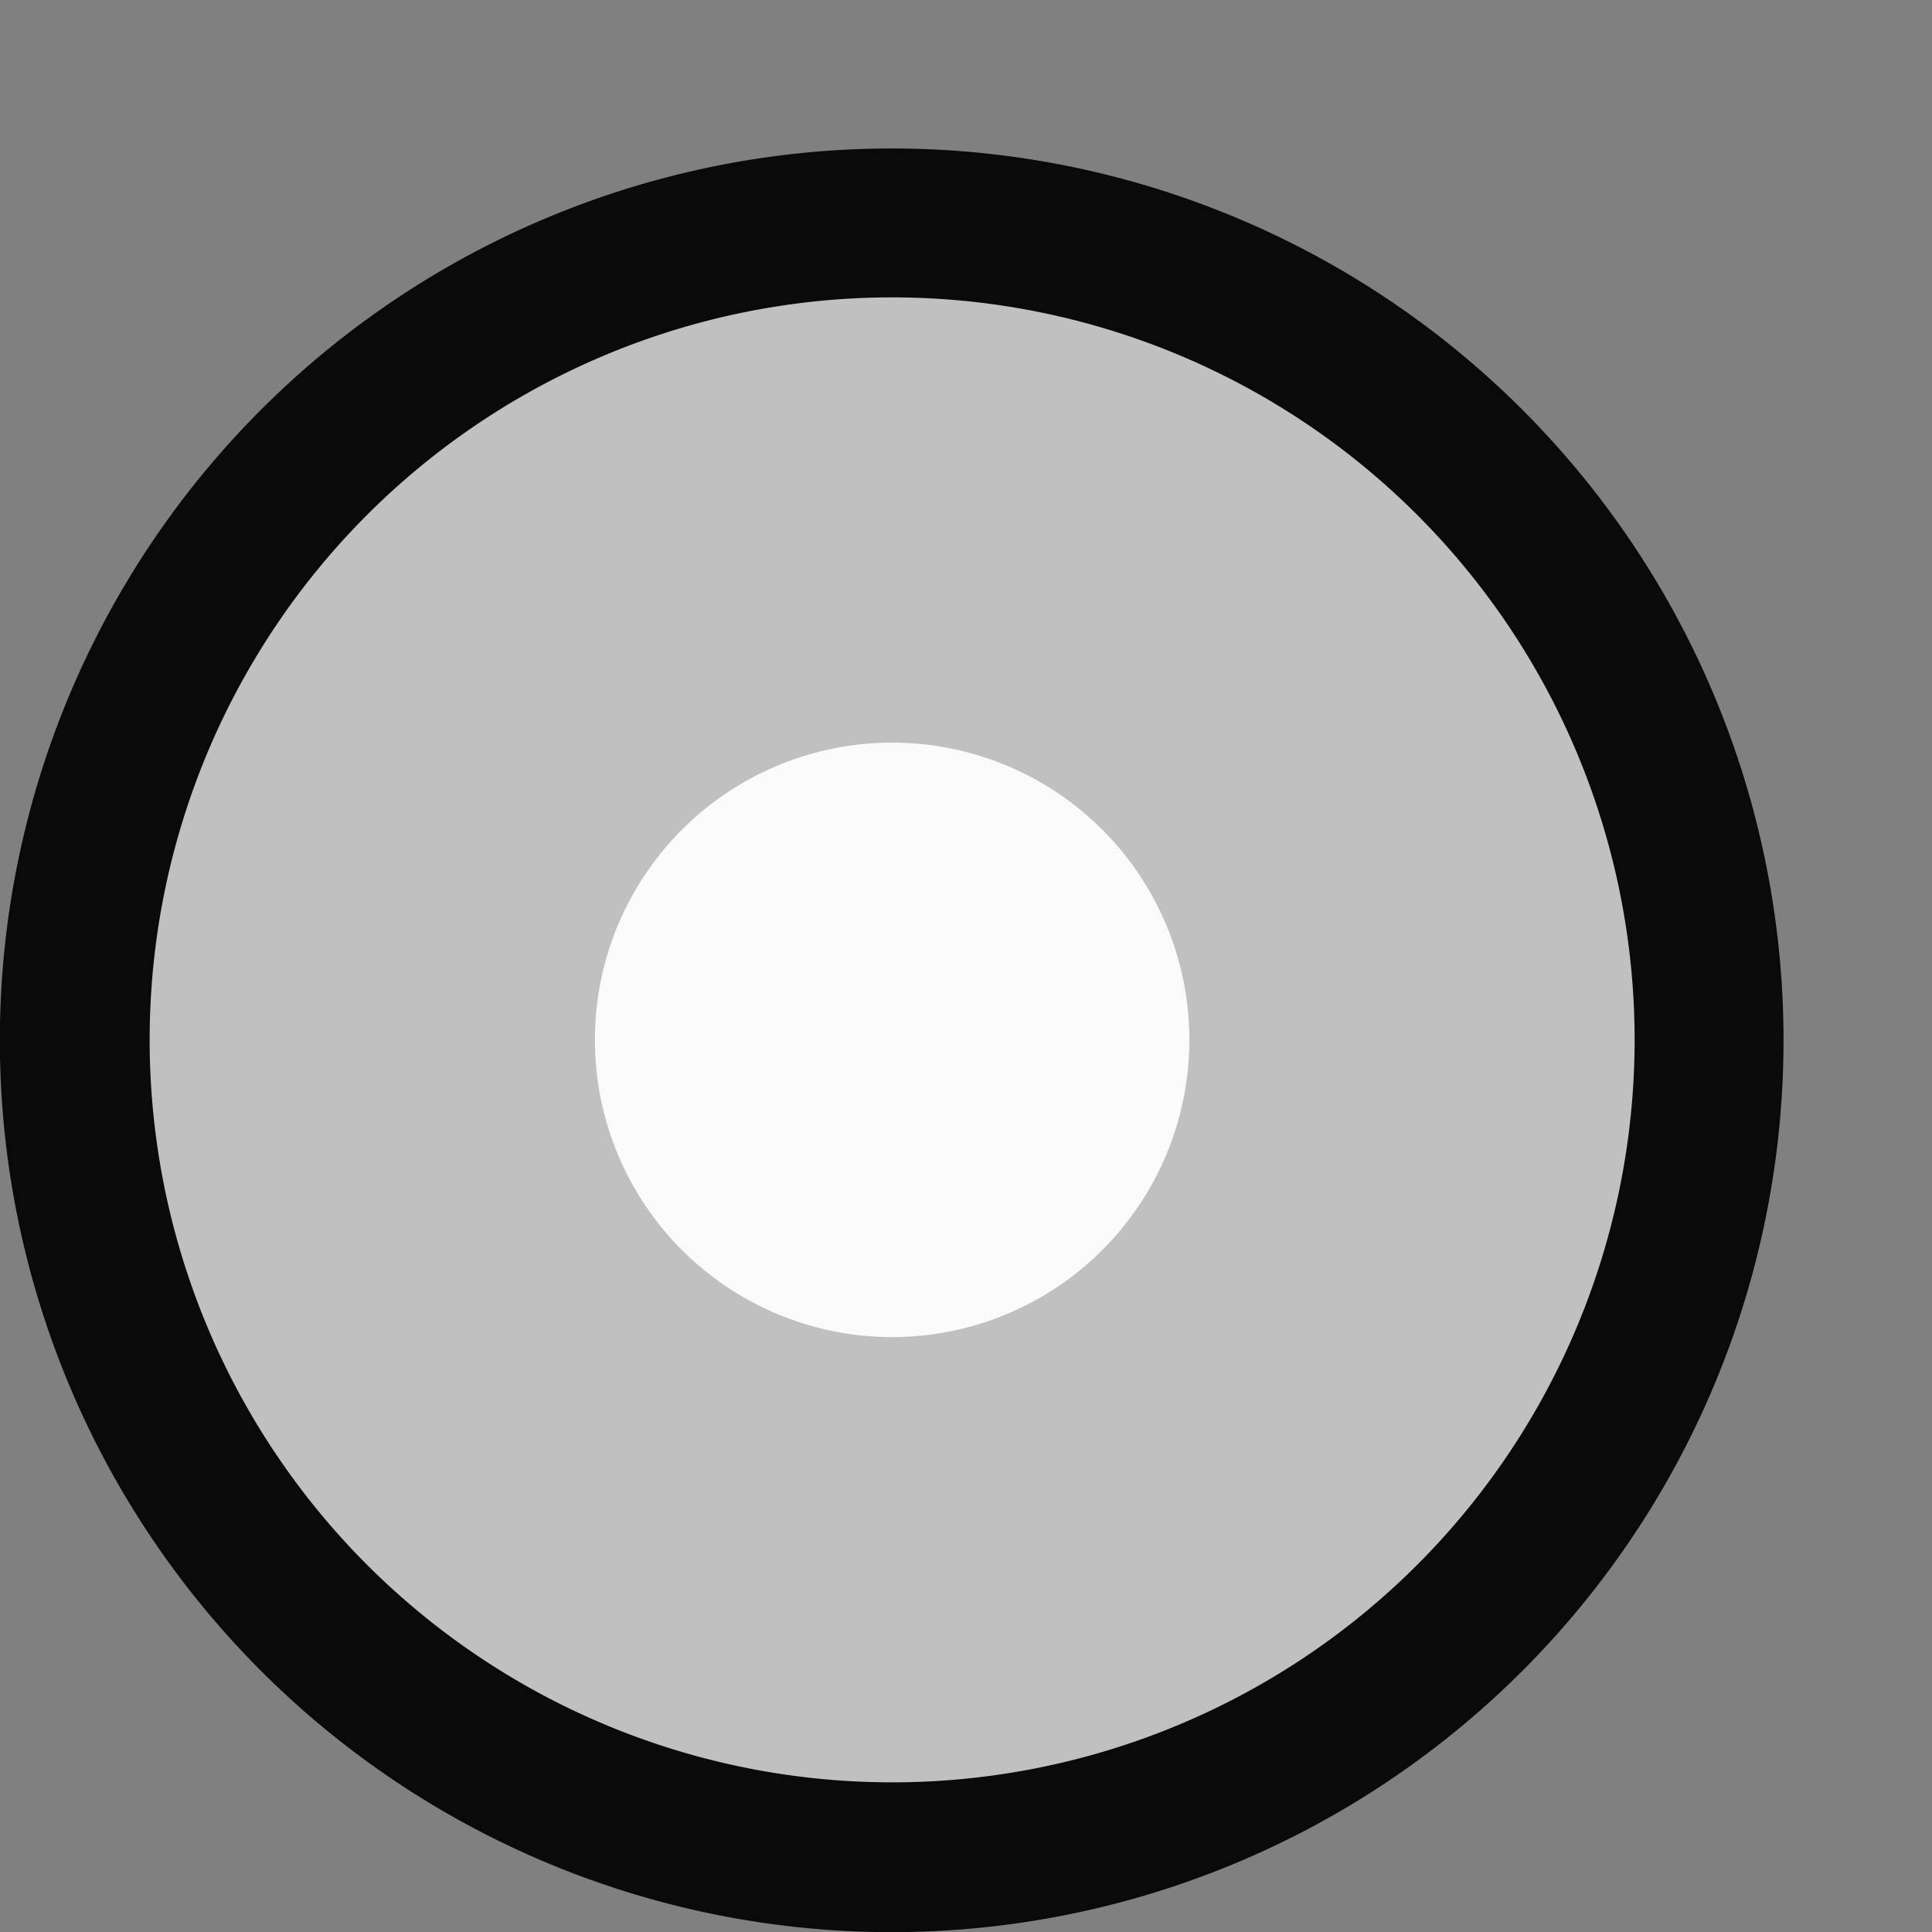
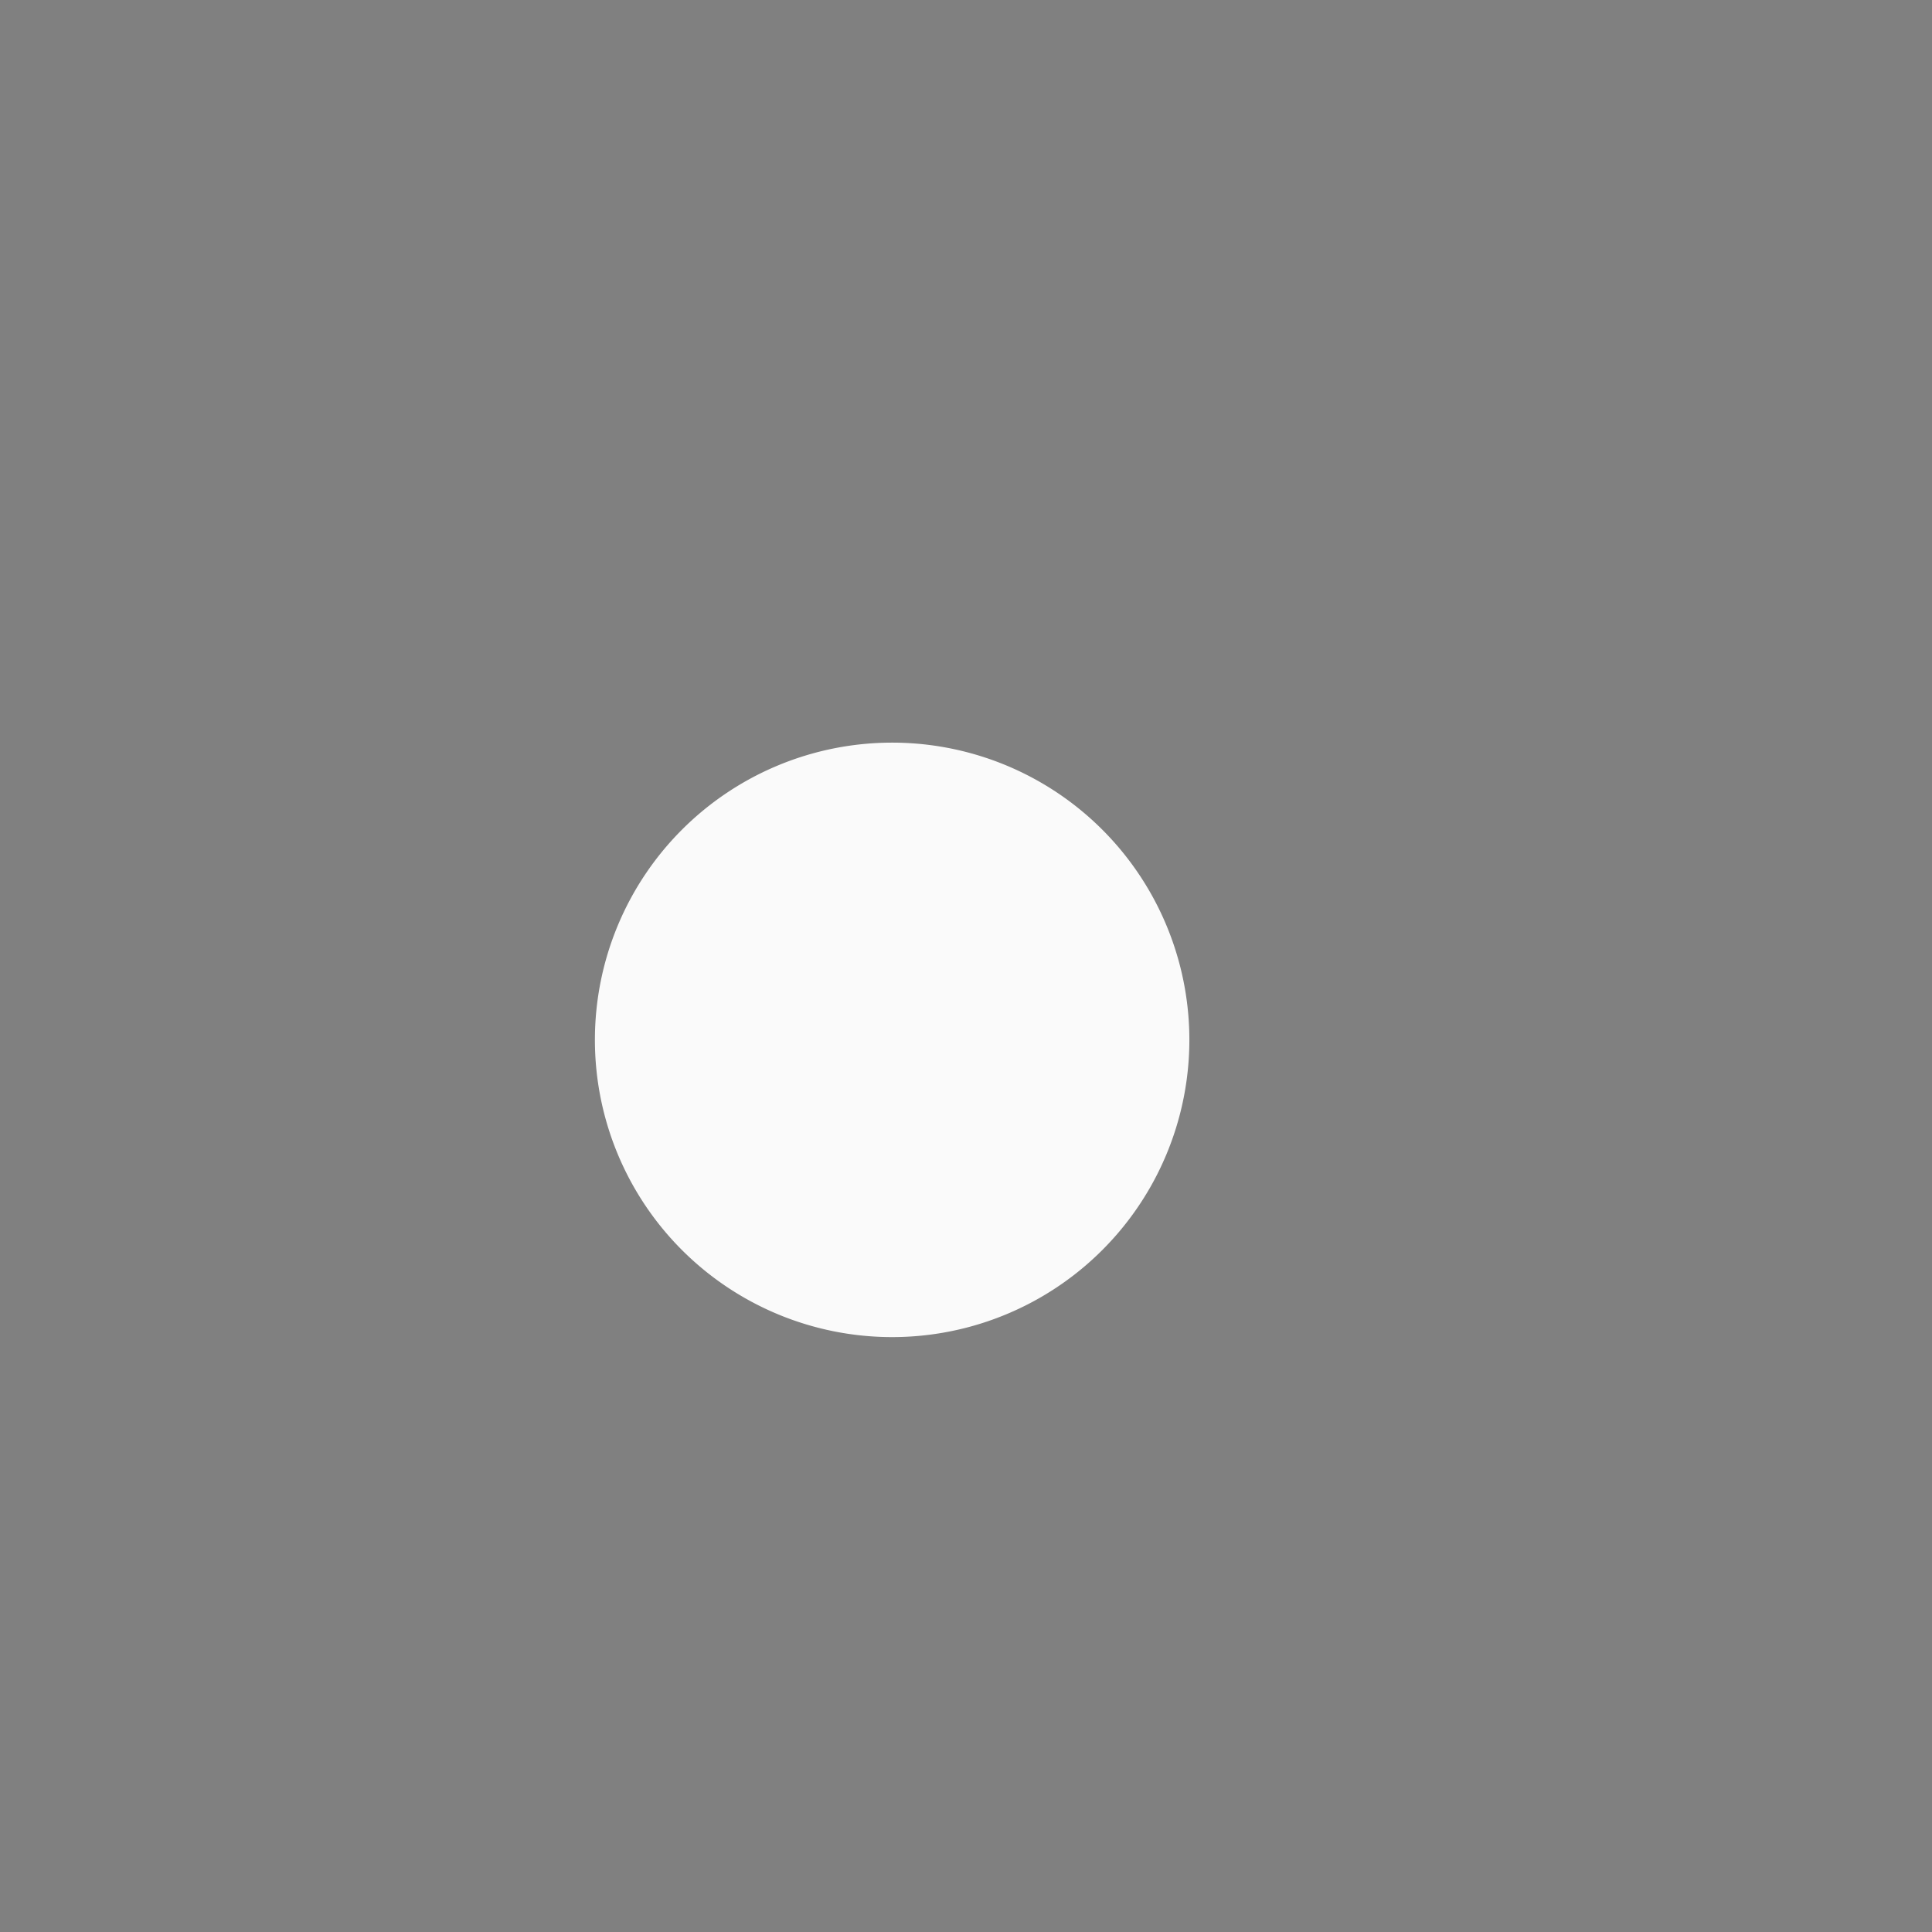
<svg xmlns="http://www.w3.org/2000/svg" height="13" viewBox="0 0 13 13" width="13">
  <rect x="0" y="0" width="13" height="13" fill="#808080" stroke="none" />
  <g transform="translate(.5 -.5)">
-     <path d="m11.501 7.5a6.001 6.001 0 0 1 -6.001 6.001 6.001 6.001 0 0 1 -6.001-6.001 6.001 6.001 0 0 1 6.001-6.001 6.001 6.001 0 0 1 6.001 6.001z" fill="#0a0a0a" stroke-width="1.091" />
-     <path d="m10.499 7.497a4.996 4.996 0 0 1 -4.996 4.996 4.996 4.996 0 0 1 -4.996-4.996 4.996 4.996 0 0 1 4.996-4.996 4.996 4.996 0 0 1 4.996 4.996z" fill="#c0c0c0" stroke-width="1.428" />
    <path d="m7.503 7.497a2 2 0 0 1 -2 2 2 2 0 0 1 -2-2 2 2 0 0 1 2-2 2 2 0 0 1 2 2z" fill="#fafafa" stroke-width=".801" />
  </g>
</svg>